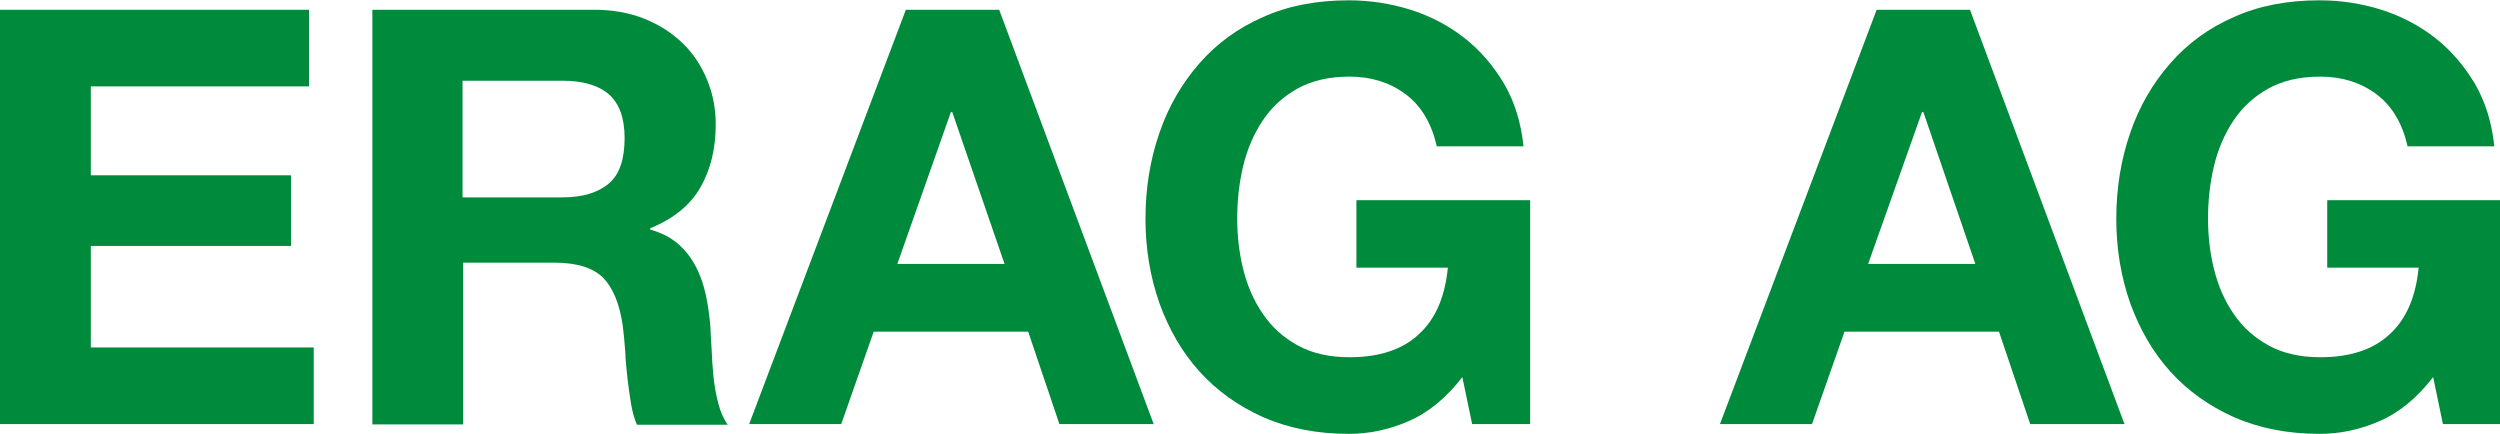
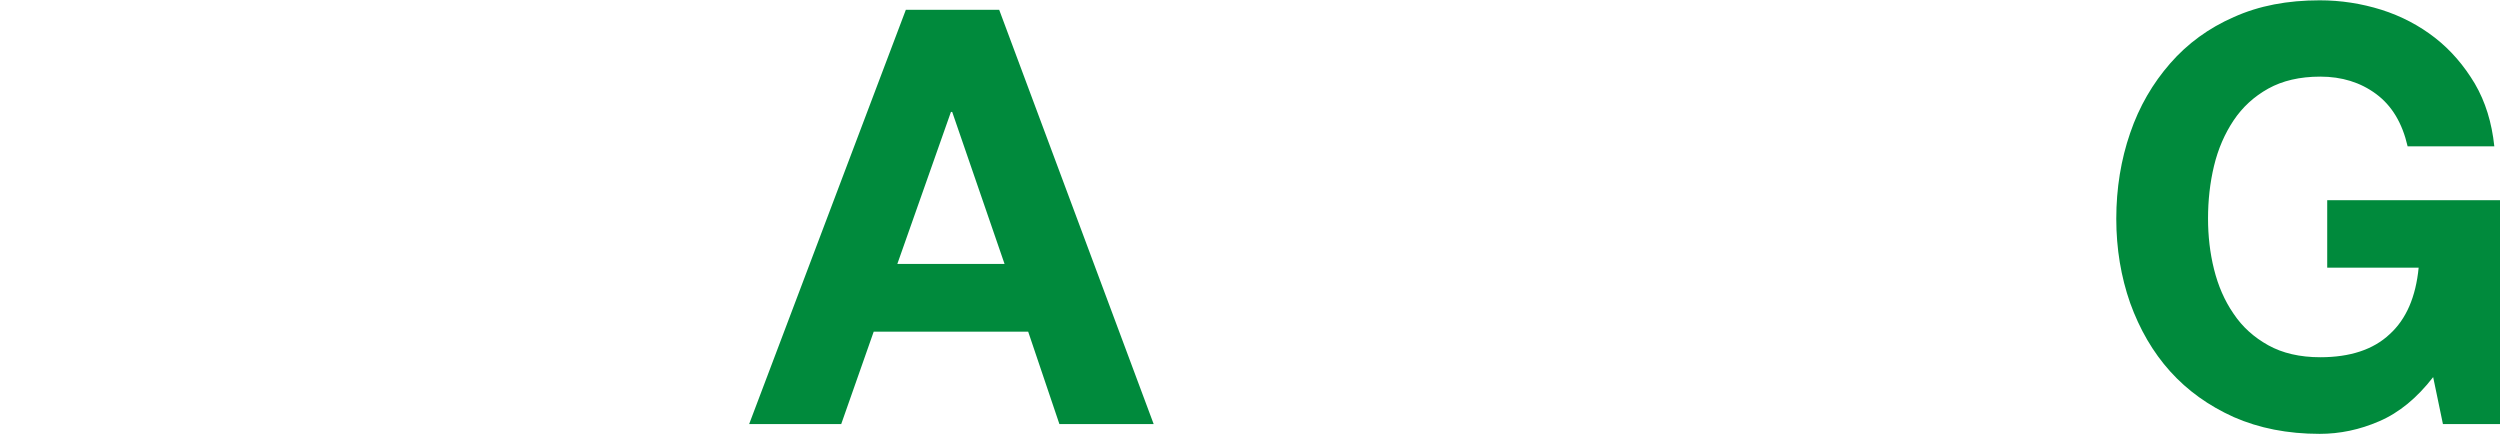
<svg xmlns="http://www.w3.org/2000/svg" version="1.1" id="Ebene_1" x="0px" y="0px" viewBox="0 0 792.9 137.6" style="enable-background:new 0 0 792.9 137.6;" xml:space="preserve">
  <style type="text/css">
	.st0{fill:#008A3C;}
</style>
  <g id="XMLID_1_">
-     <path id="XMLID_2_" class="st0" d="M0,3.1h98v24.3H28.8v28.2h63.5V78H28.8v32.2h70.7v24.3H0V3.1z" />
-     <path id="XMLID_4_" class="st0" d="M117.9,3.1h70.7c5.9,0,11.2,1,15.9,2.9c4.7,1.9,8.7,4.5,12.1,7.8c3.4,3.3,5.9,7.2,7.7,11.6   c1.8,4.4,2.7,9.1,2.7,14c0,7.7-1.6,14.4-4.9,20.1c-3.2,5.6-8.5,9.9-15.9,12.9v0.4c3.5,1,6.5,2.5,8.8,4.5c2.3,2,4.2,4.4,5.7,7.3   c1.5,2.8,2.5,5.9,3.2,9.1c0.7,3.3,1.1,6.5,1.4,9.8c0.1,2.1,0.2,4.5,0.4,7.4c0.1,2.8,0.3,5.7,0.6,8.6c0.3,2.9,0.8,5.7,1.5,8.4   c0.7,2.7,1.7,5,3,6.8H202c-0.9-2.1-1.5-4.4-1.9-6.9c-0.4-2.5-0.8-5.2-1.1-7.9c-0.3-2.8-0.6-5.6-0.7-8.5c-0.2-2.9-0.5-5.6-0.8-8.2   c-1-6.9-3.1-11.9-6.2-15.1c-3.2-3.2-8.4-4.8-15.6-4.8h-28.8v51.3h-28.8V3.1z M146.7,62.6h31.6c6.5,0,11.4-1.5,14.8-4.4   c3.4-2.9,5-7.7,5-14.4c0-6.4-1.7-11-5-13.9c-3.4-2.9-8.3-4.3-14.8-4.3h-31.6V62.6z" />
    <path id="XMLID_7_" class="st0" d="M287.3,3.1h29.6l49,131.4H336l-9.9-29.3h-49l-10.3,29.3h-29.2L287.3,3.1z M284.6,83.7h34   L302,35.5h-0.4L284.6,83.7z" />
-     <path id="XMLID_10_" class="st0" d="M463.8,119.6c-5.1,6.6-10.8,11.3-17.1,14c-6.2,2.7-12.5,4-18.9,4c-10.2,0-19.2-1.8-27.2-5.3   c-8-3.6-14.7-8.4-20.2-14.5c-5.5-6.1-9.7-13.4-12.7-21.7c-2.9-8.3-4.4-17.2-4.4-26.7c0-9.7,1.5-18.8,4.4-27.2   c2.9-8.5,7.2-15.8,12.7-22.1c5.5-6.3,12.2-11.2,20.2-14.7c8-3.6,17-5.3,27.2-5.3c6.7,0,13.2,1,19.6,3c6.3,2,12,5,17,8.9   c5,3.9,9.2,8.8,12.6,14.5c3.4,5.8,5.4,12.4,6.2,19.9h-27.5c-1.7-7.4-5-12.9-10-16.6c-5-3.7-10.9-5.5-17.7-5.5   c-6.5,0-12,1.3-16.5,3.8c-4.5,2.5-8.2,5.9-11,10.1c-2.8,4.2-4.9,9-6.2,14.4c-1.3,5.4-1.9,11-1.9,16.7c0,5.5,0.6,10.9,1.9,16.1   c1.3,5.2,3.3,9.9,6.2,14.1c2.8,4.2,6.5,7.5,11,10c4.5,2.5,10,3.8,16.5,3.8c9.4,0,16.8-2.4,22-7.3c5.3-4.8,8.3-11.9,9.2-21.1h-29   V63.5h55.1v71h-18.4L463.8,119.6z" />
-     <path id="XMLID_12_" class="st0" d="M595.2,3.1h29.6l49,131.4h-29.9l-9.9-29.3h-49l-10.3,29.3h-29.2L595.2,3.1z M592.5,83.7h34   l-16.5-48.2h-0.4L592.5,83.7z" />
    <path id="XMLID_15_" class="st0" d="M771.7,119.6c-5.1,6.6-10.8,11.3-17.1,14c-6.2,2.7-12.5,4-18.9,4c-10.2,0-19.2-1.8-27.2-5.3   c-8-3.6-14.7-8.4-20.2-14.5c-5.5-6.1-9.7-13.4-12.7-21.7c-2.9-8.3-4.4-17.2-4.4-26.7c0-9.7,1.5-18.8,4.4-27.2   c2.9-8.5,7.2-15.8,12.7-22.1c5.5-6.3,12.2-11.2,20.2-14.7c8-3.6,17-5.3,27.2-5.3c6.7,0,13.2,1,19.6,3c6.3,2,12,5,17,8.9   c5,3.9,9.2,8.8,12.6,14.5c3.4,5.8,5.4,12.4,6.2,19.9h-27.5c-1.7-7.4-5-12.9-10-16.6c-5-3.7-10.9-5.5-17.7-5.5   c-6.5,0-12,1.3-16.5,3.8c-4.5,2.5-8.2,5.9-11,10.1c-2.8,4.2-4.9,9-6.2,14.4c-1.3,5.4-1.9,11-1.9,16.7c0,5.5,0.6,10.9,1.9,16.1   c1.3,5.2,3.3,9.9,6.2,14.1c2.8,4.2,6.5,7.5,11,10c4.5,2.5,10,3.8,16.5,3.8c9.4,0,16.8-2.4,22-7.3c5.3-4.8,8.3-11.9,9.2-21.1h-29   V63.5h55.1v71h-18.4L771.7,119.6z" />
  </g>
</svg>